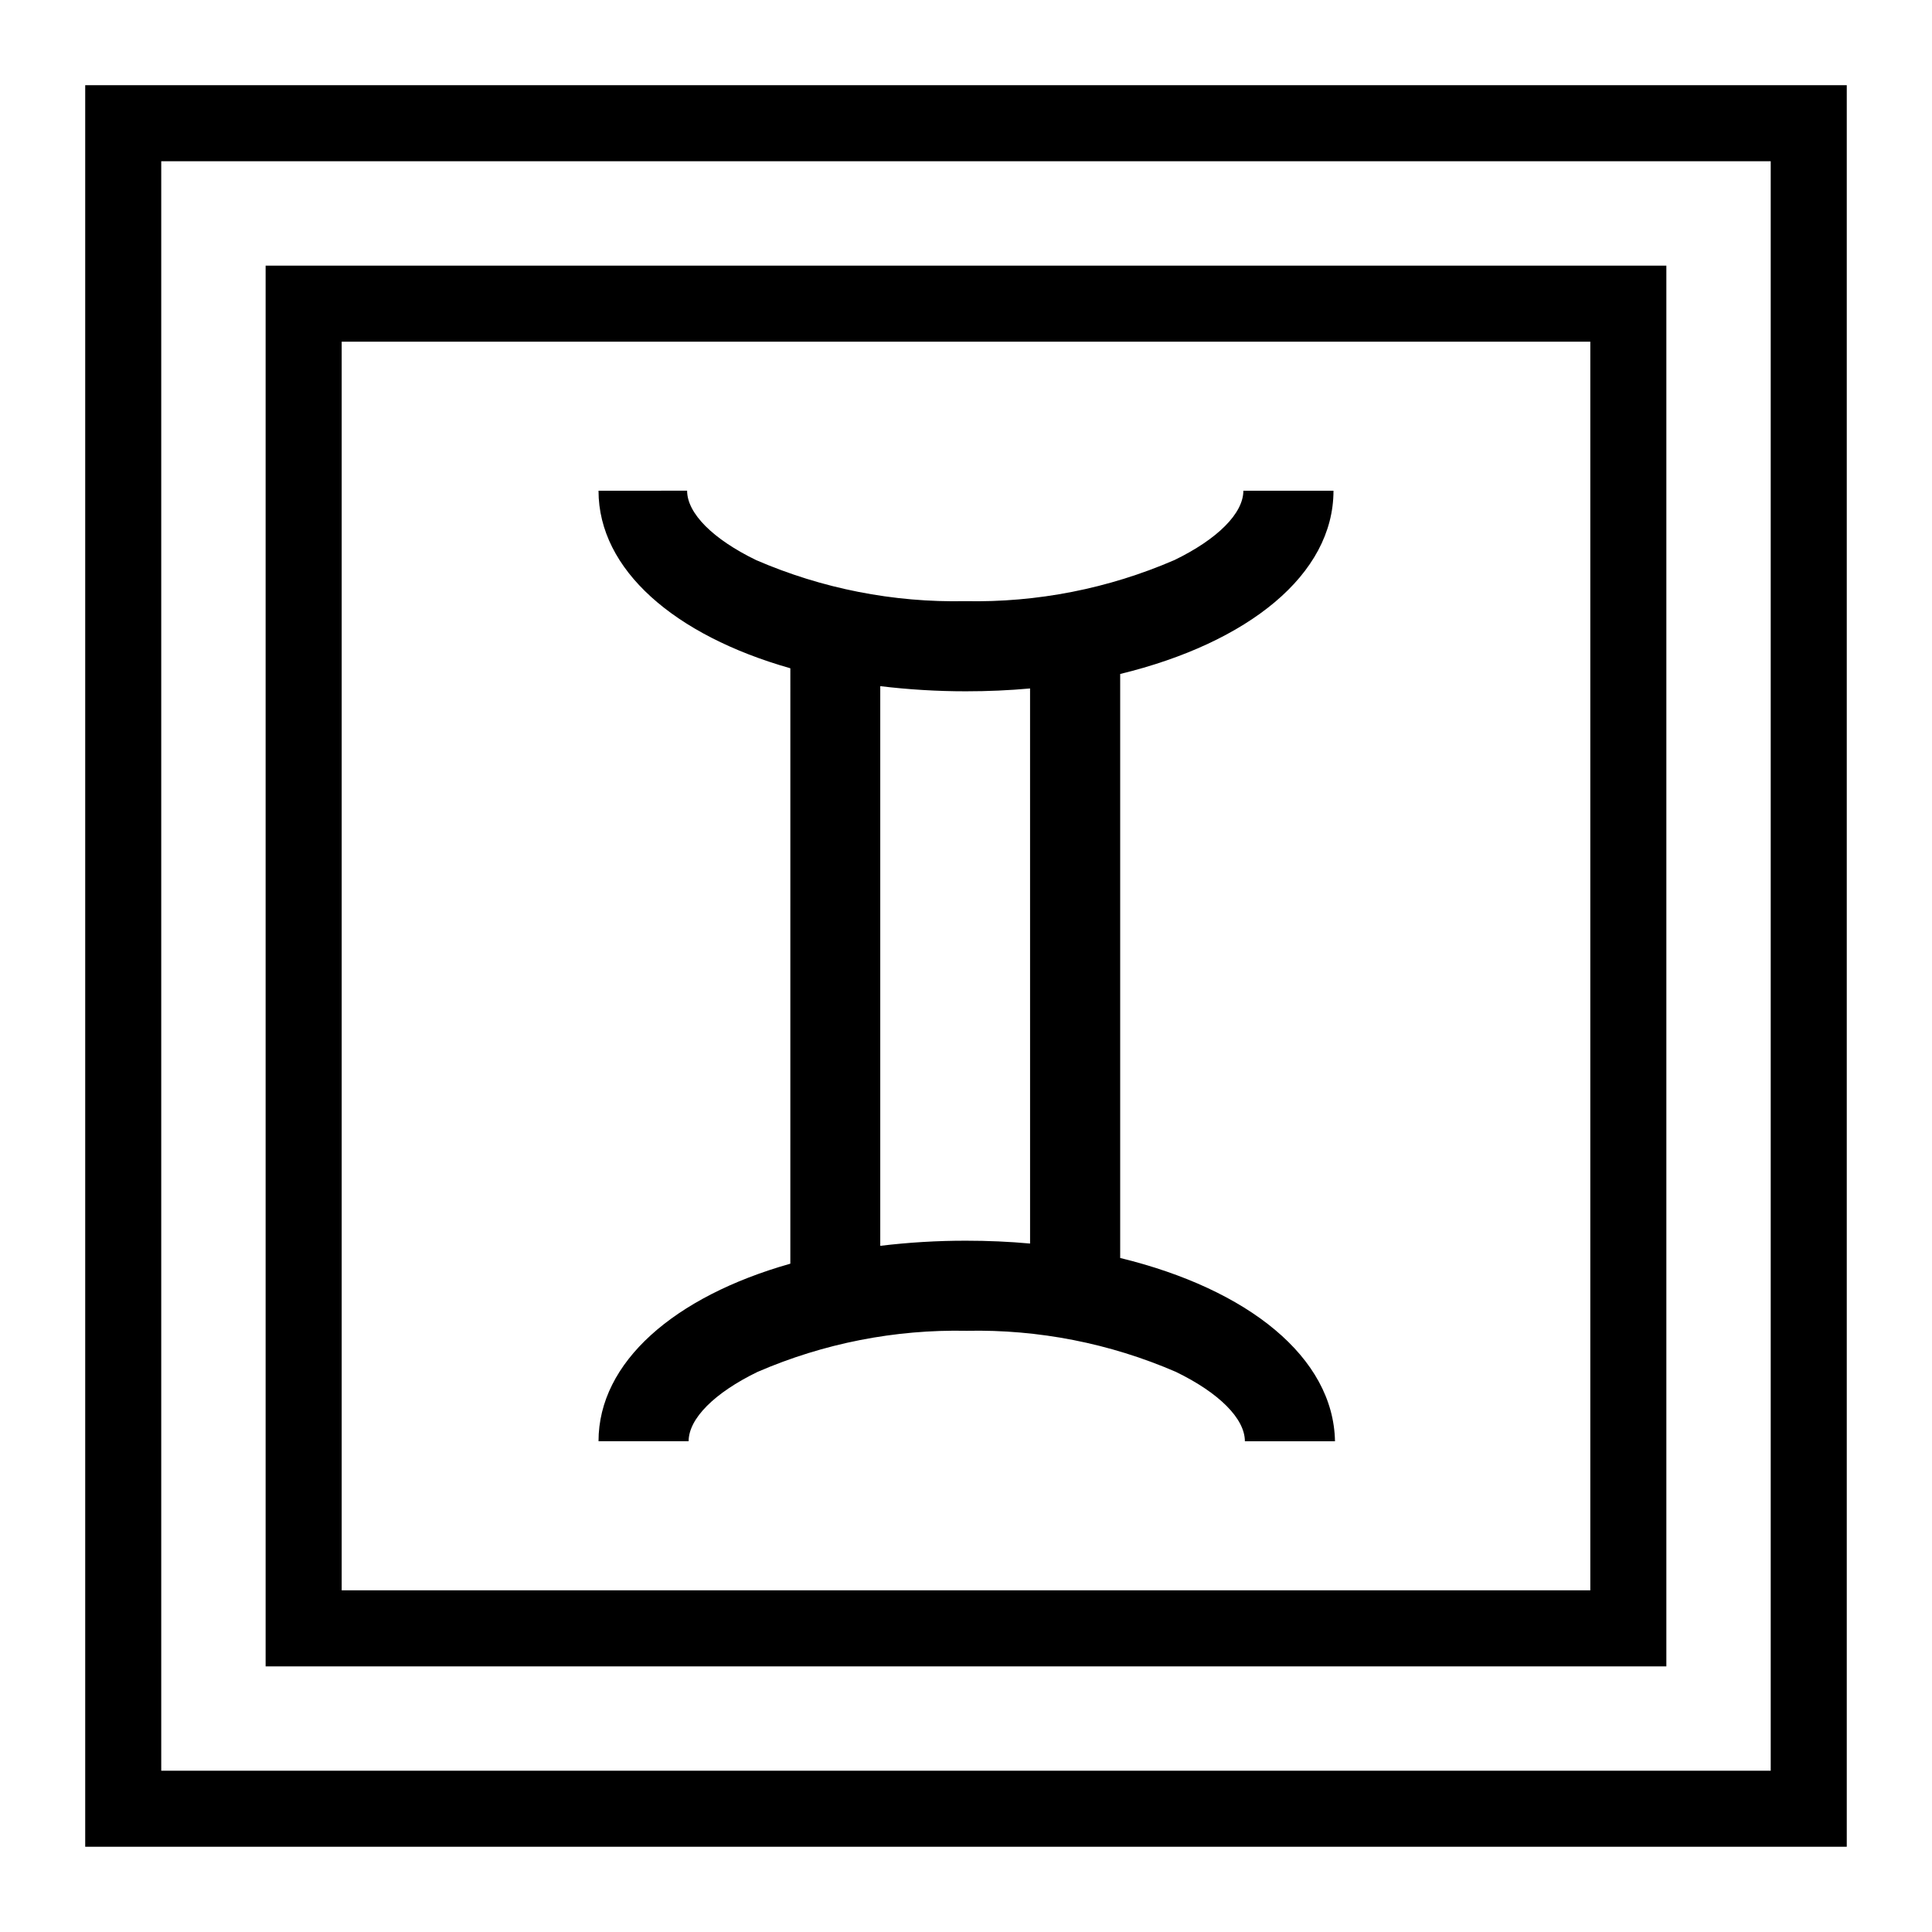
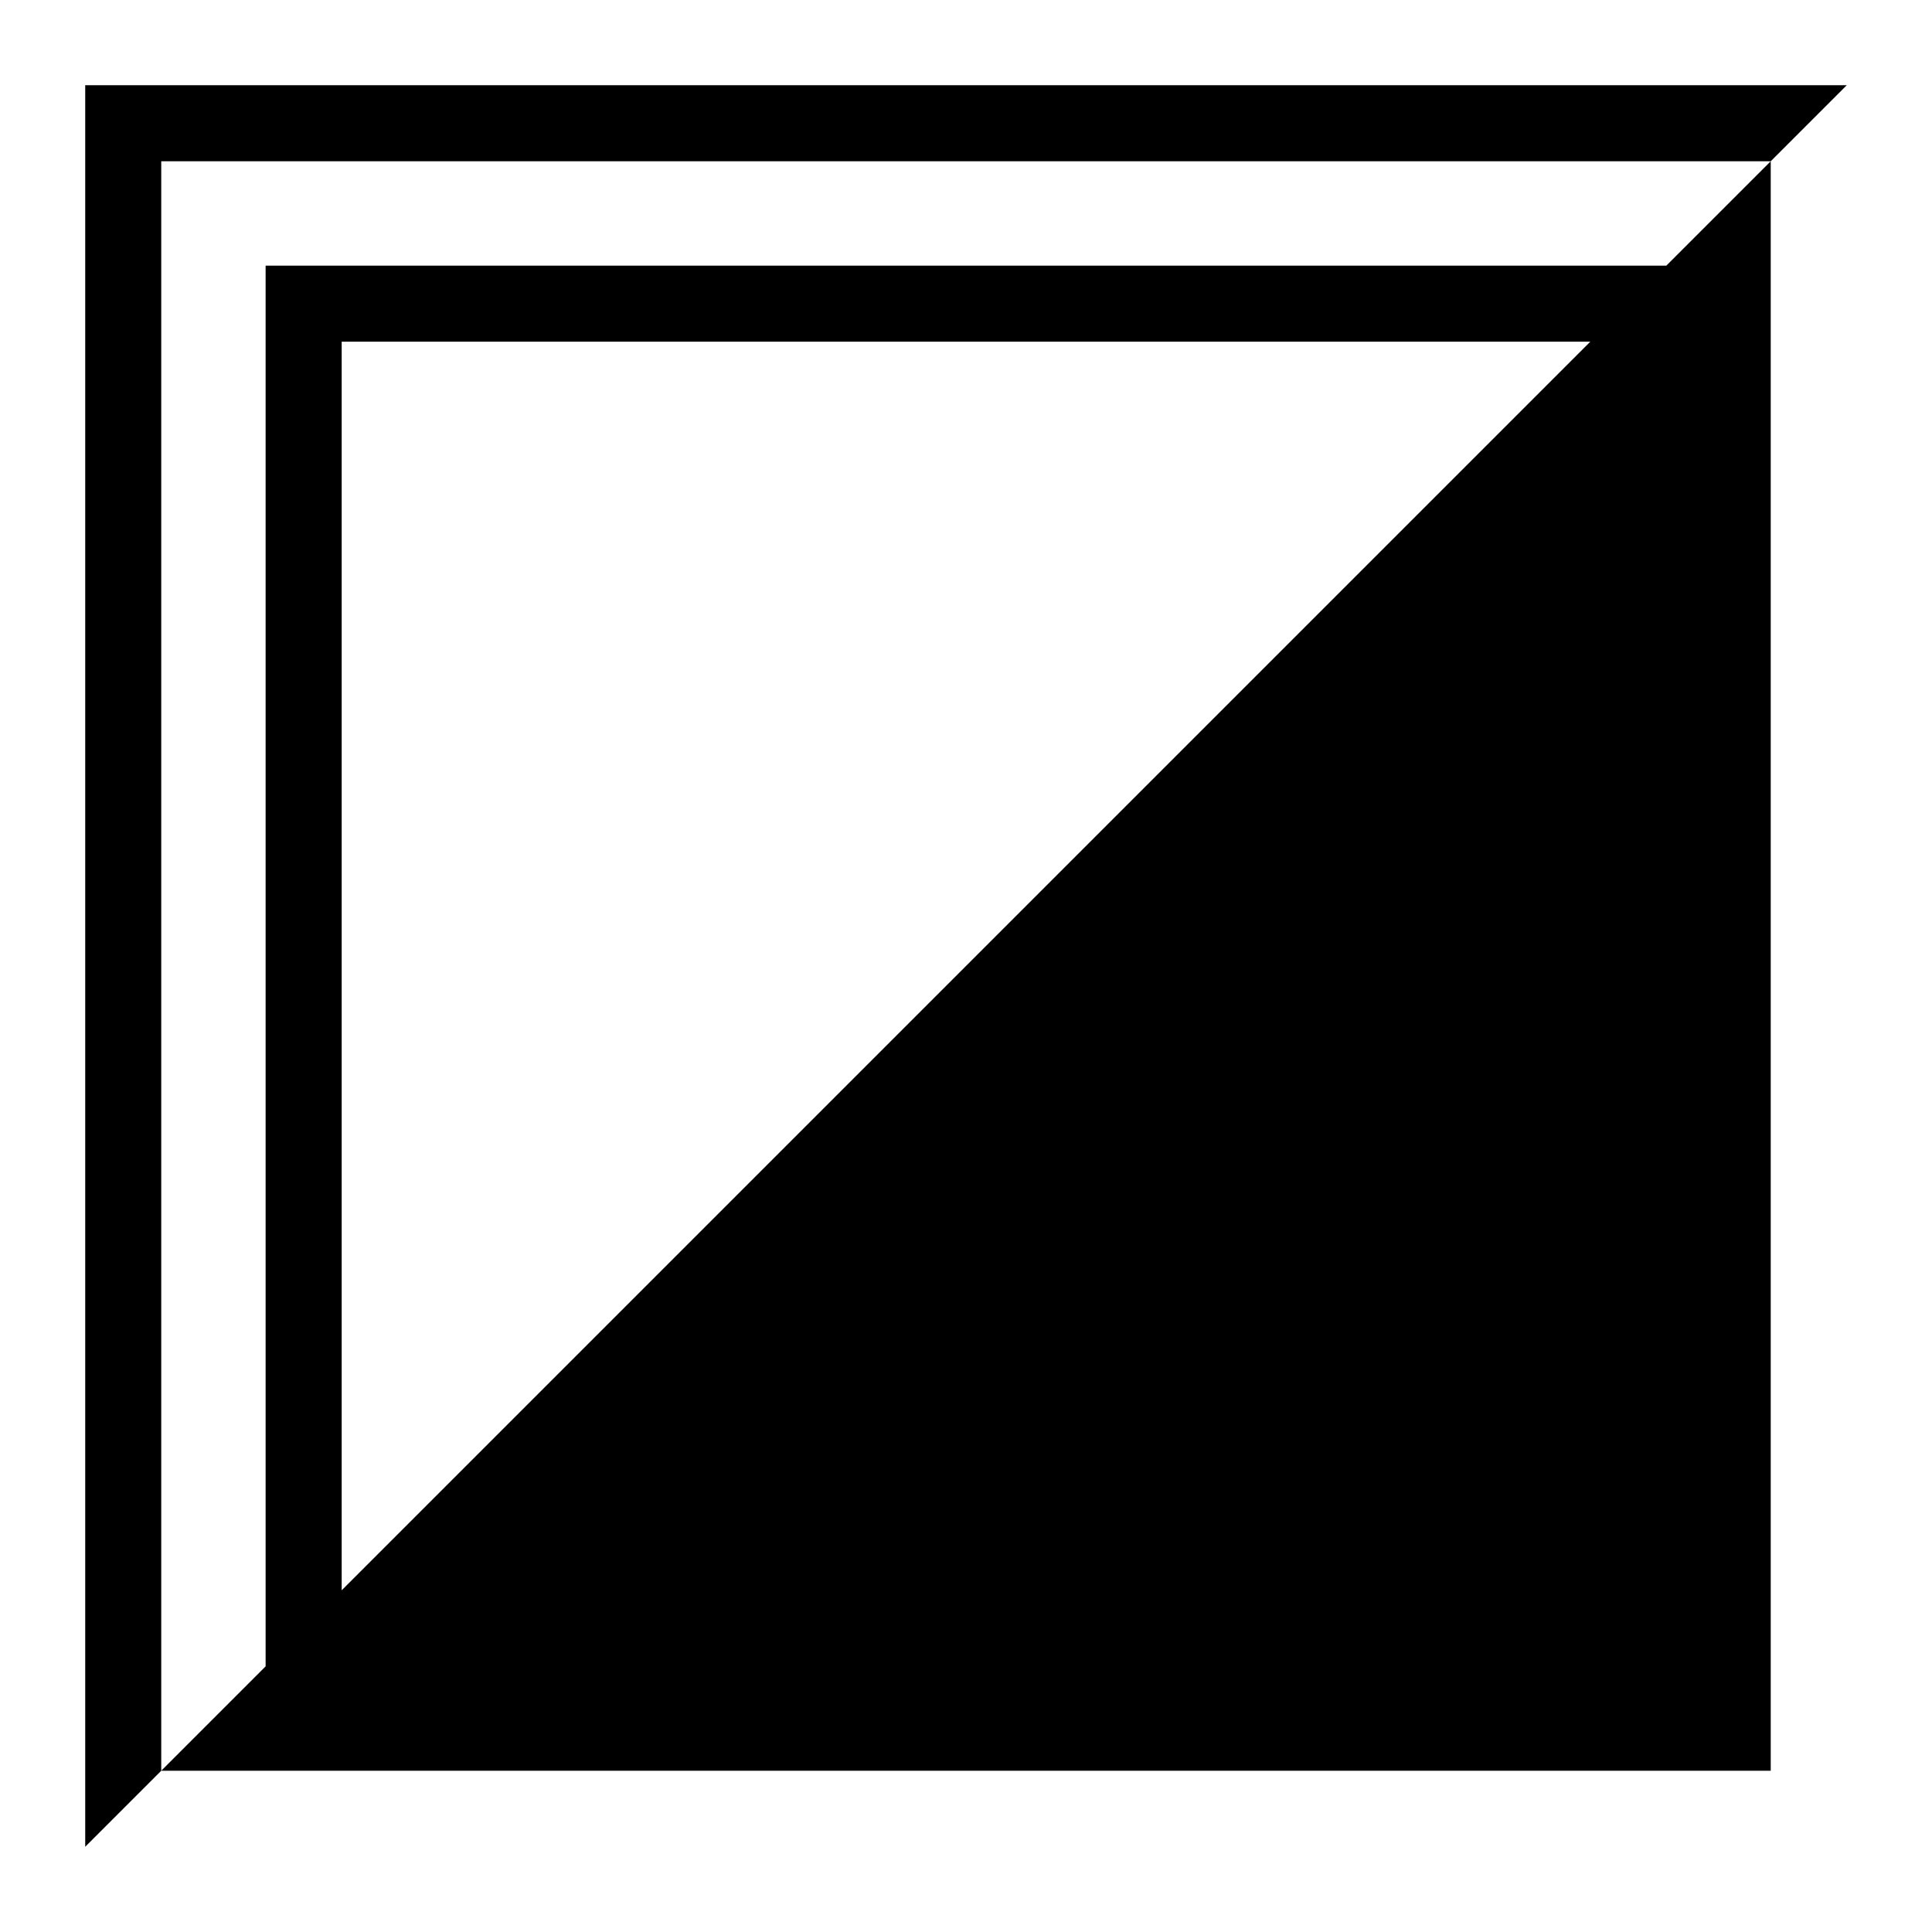
<svg xmlns="http://www.w3.org/2000/svg" fill="#000000" width="800px" height="800px" version="1.1" viewBox="144 144 512 512">
  <g>
-     <path d="m440.86 477.38v-154.77c33.953-8.262 56.527-26.348 56.527-48.566h-23.883c0 5.996-6.852 12.848-18.289 18.391v-0.004c-17.477 7.566-36.379 11.277-55.418 10.883-19.039 0.395-37.941-3.316-55.418-10.883-11.438-5.543-18.289-12.395-18.289-18.391l-23.477 0.004c0 20.957 20.152 38.34 50.836 47.055l-0.004 157.79c-30.781 8.715-50.832 26.098-50.832 47.055h23.879c0-5.996 6.852-12.848 18.289-18.391v0.004c17.477-7.562 36.379-11.277 55.418-10.883 19.039-0.395 37.941 3.32 55.418 10.883 11.438 5.543 18.289 12.395 18.289 18.391h23.879c-0.398-22.219-22.973-40.309-56.926-48.57zm-23.879-3.828c-5.492-0.504-11.184-0.754-17.027-0.754h-0.004c-7.578-0.004-15.148 0.453-22.672 1.359v-148.32c7.523 0.906 15.094 1.363 22.672 1.363 5.844 0 11.539-0.25 17.027-0.754z" />
-     <path d="m613.26 186.73v426.53h-426.53v-426.53h426.53m20.152-20.152h-466.83v466.83h466.83z" />
+     <path d="m613.26 186.73v426.53h-426.53v-426.53h426.53m20.152-20.152h-466.83v466.83z" />
    <path d="m565.45 234.55v330.9h-330.9v-330.9h330.9m20.152-20.152h-371.21v371.21h371.21z" />
  </g>
</svg>